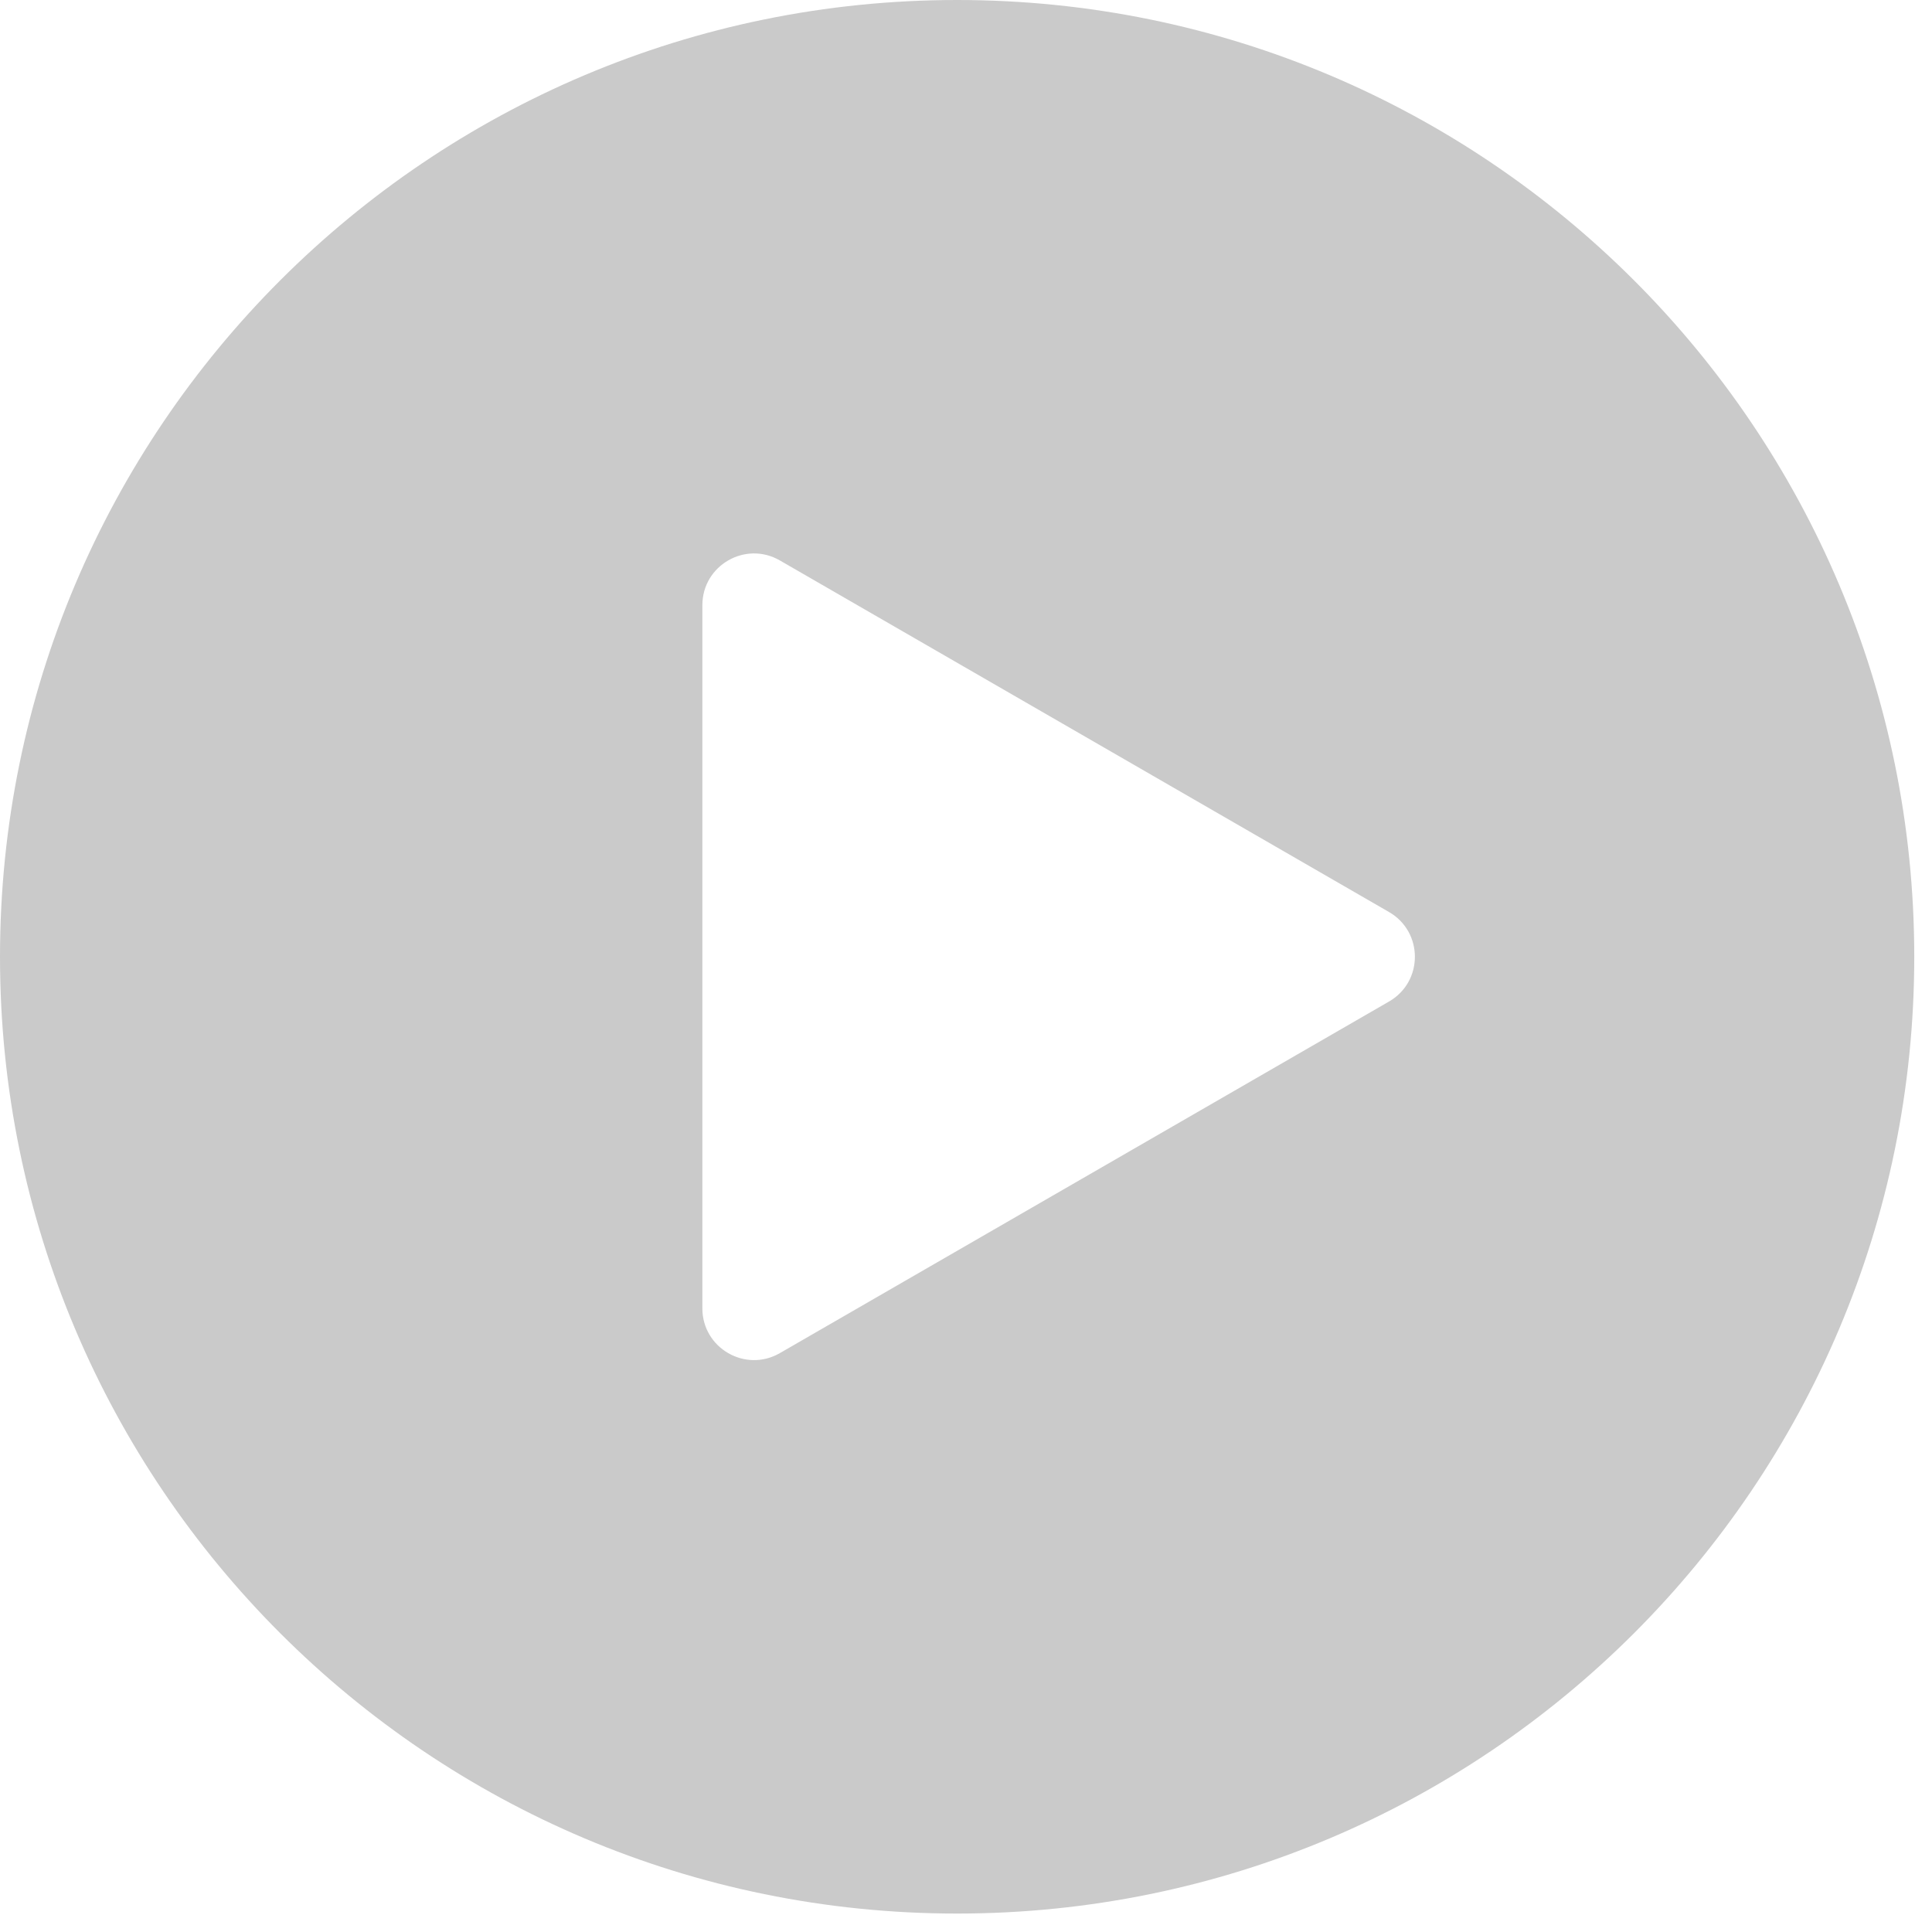
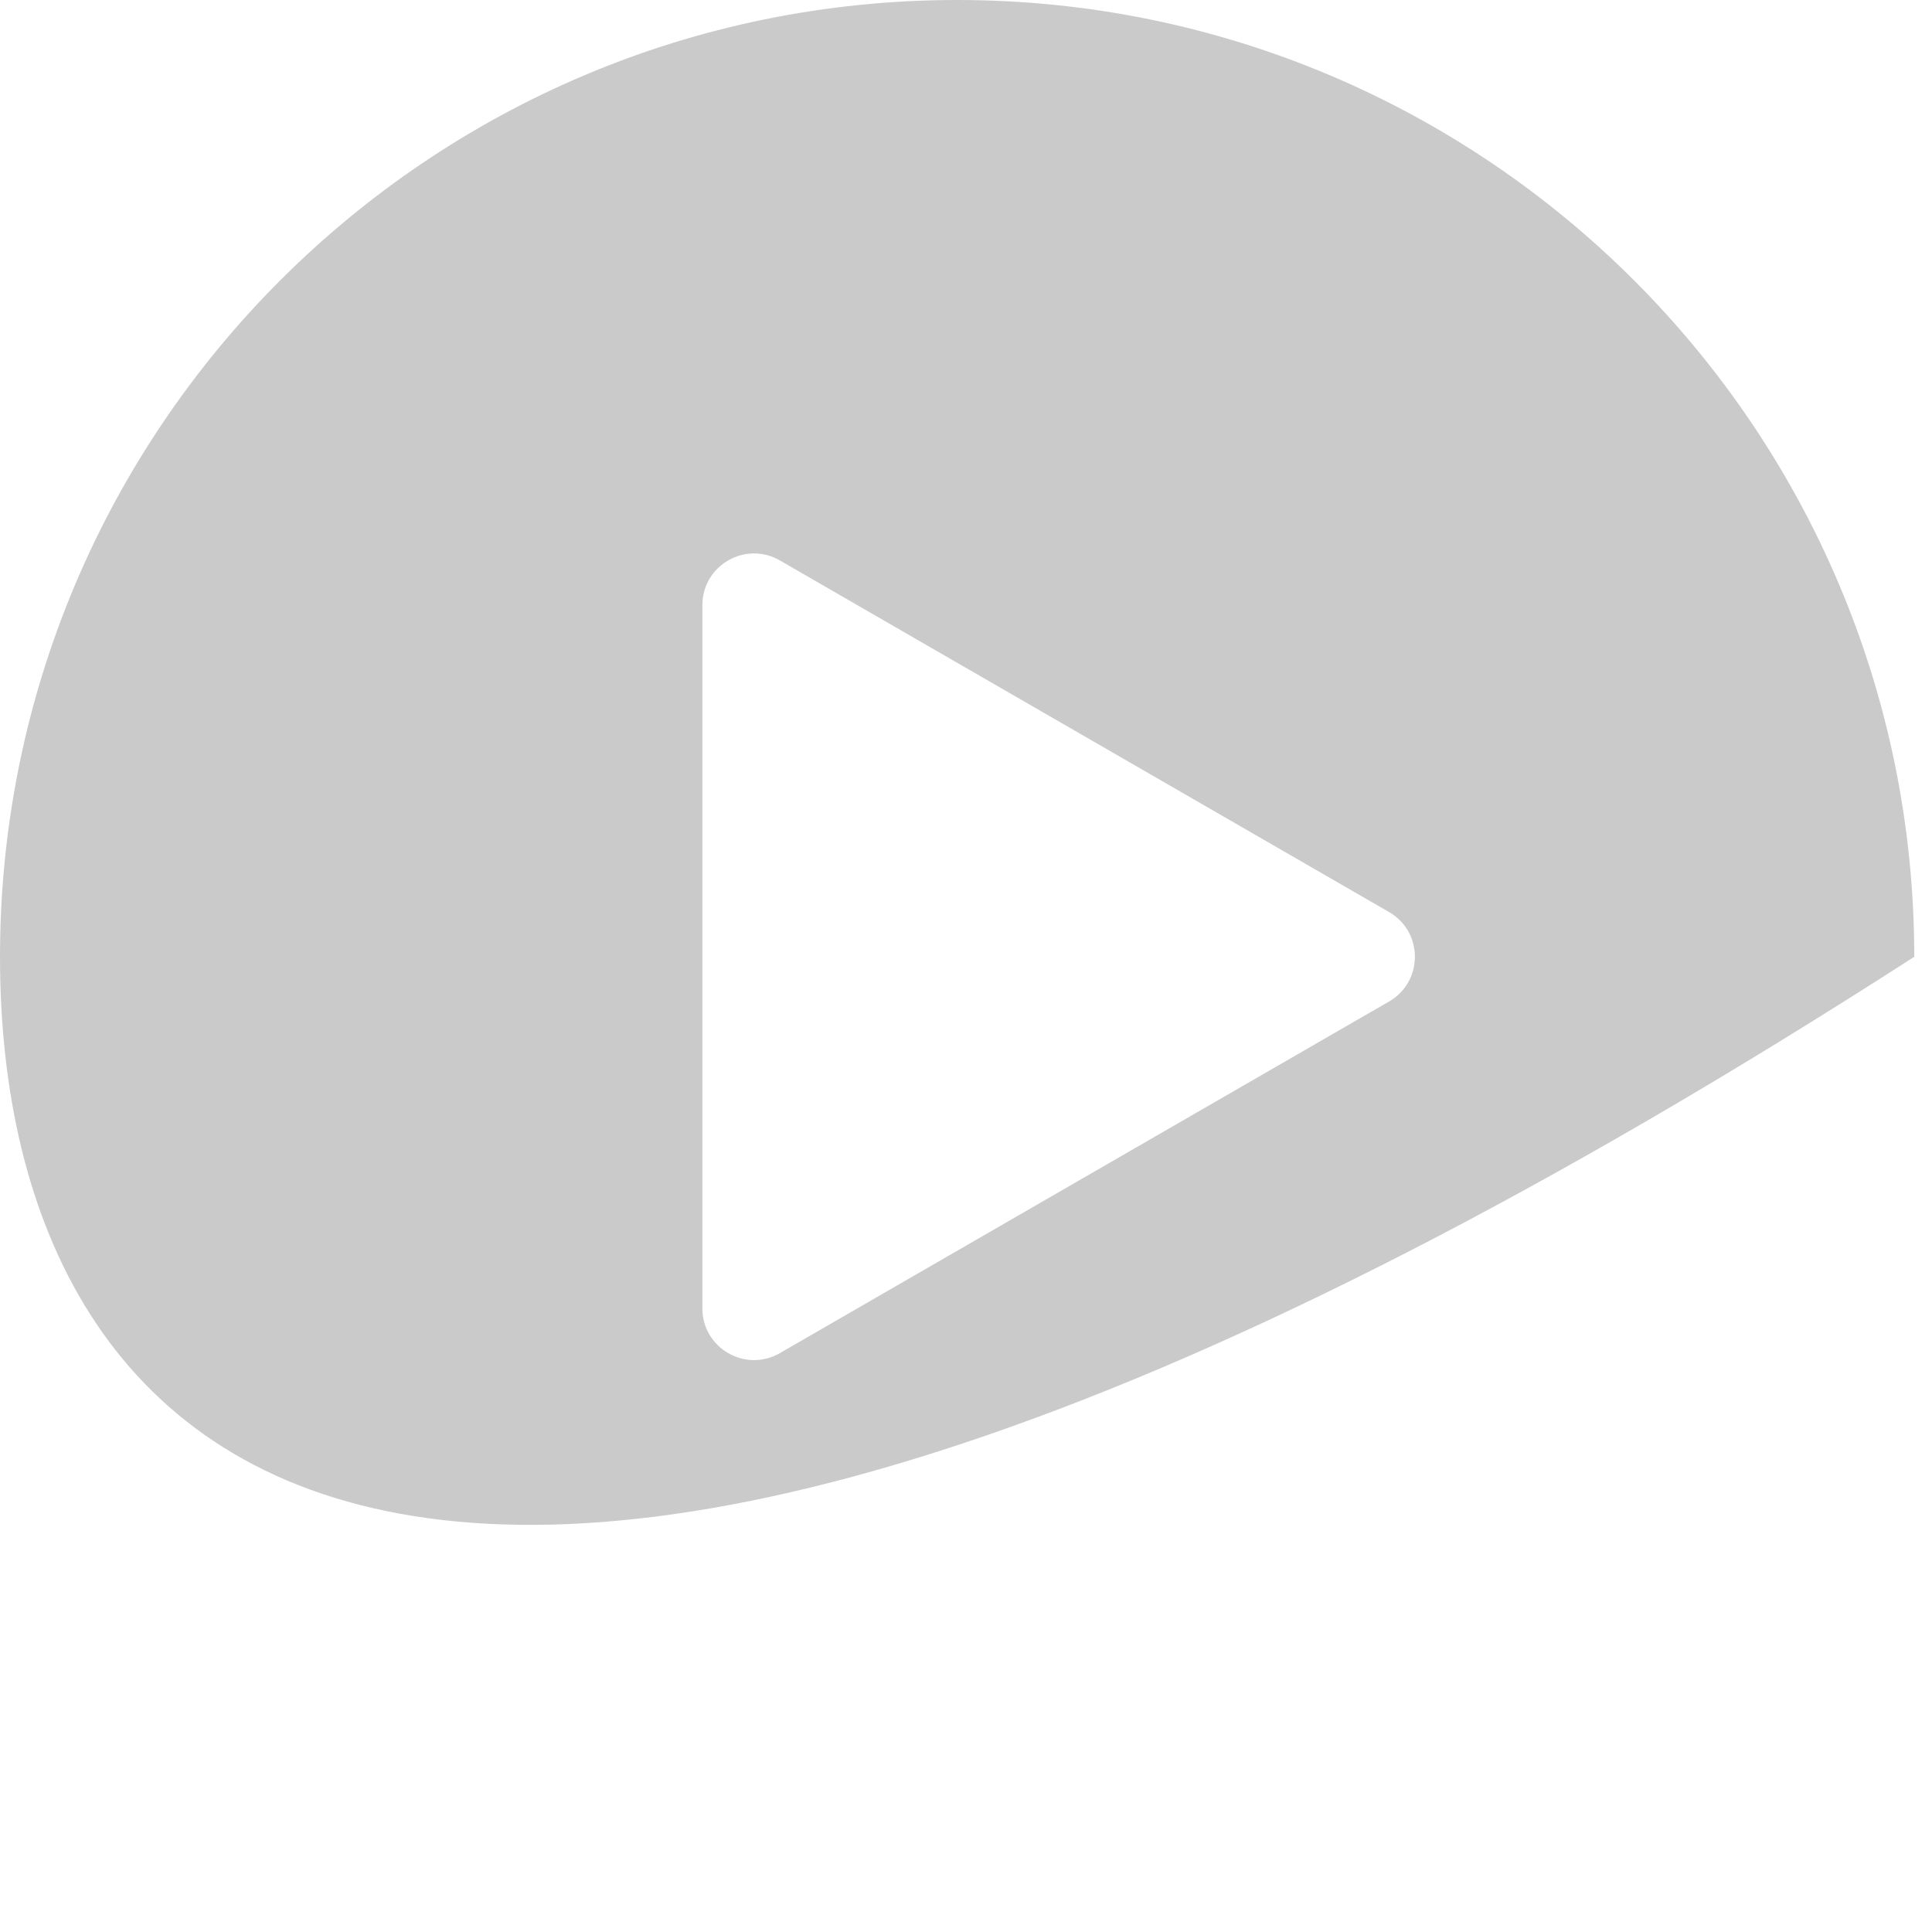
<svg xmlns="http://www.w3.org/2000/svg" width="77" height="77" viewBox="0 0 77 77" fill="none">
-   <path d="M38.147 0C59.214 0 76.293 17.073 76.293 38.133C76.293 59.193 59.214 76.264 38.147 76.265C17.079 76.265 0 59.193 0 38.133C0 17.073 17.079 0 38.147 0ZM31.081 22.336C29.709 21.544 27.993 22.534 27.993 24.119V52.145C27.993 53.73 29.709 54.721 31.081 53.929L55.361 39.915C56.734 39.123 56.734 37.142 55.361 36.35L31.081 22.336Z" fill="#CACACA" />
+   <path d="M38.147 0C59.214 0 76.293 17.073 76.293 38.133C17.079 76.265 0 59.193 0 38.133C0 17.073 17.079 0 38.147 0ZM31.081 22.336C29.709 21.544 27.993 22.534 27.993 24.119V52.145C27.993 53.73 29.709 54.721 31.081 53.929L55.361 39.915C56.734 39.123 56.734 37.142 55.361 36.35L31.081 22.336Z" fill="#CACACA" />
</svg>